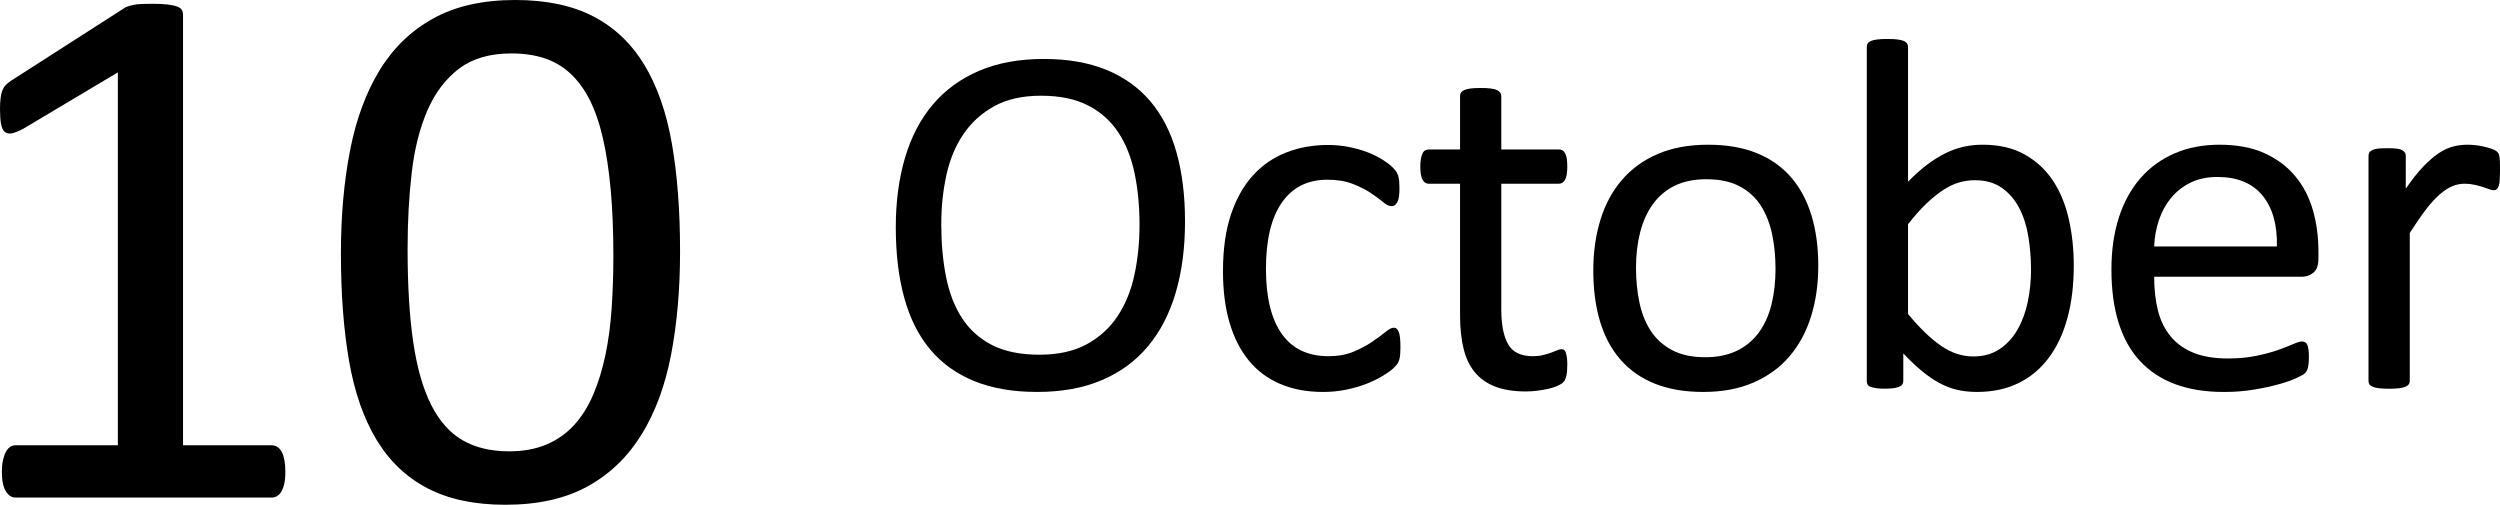
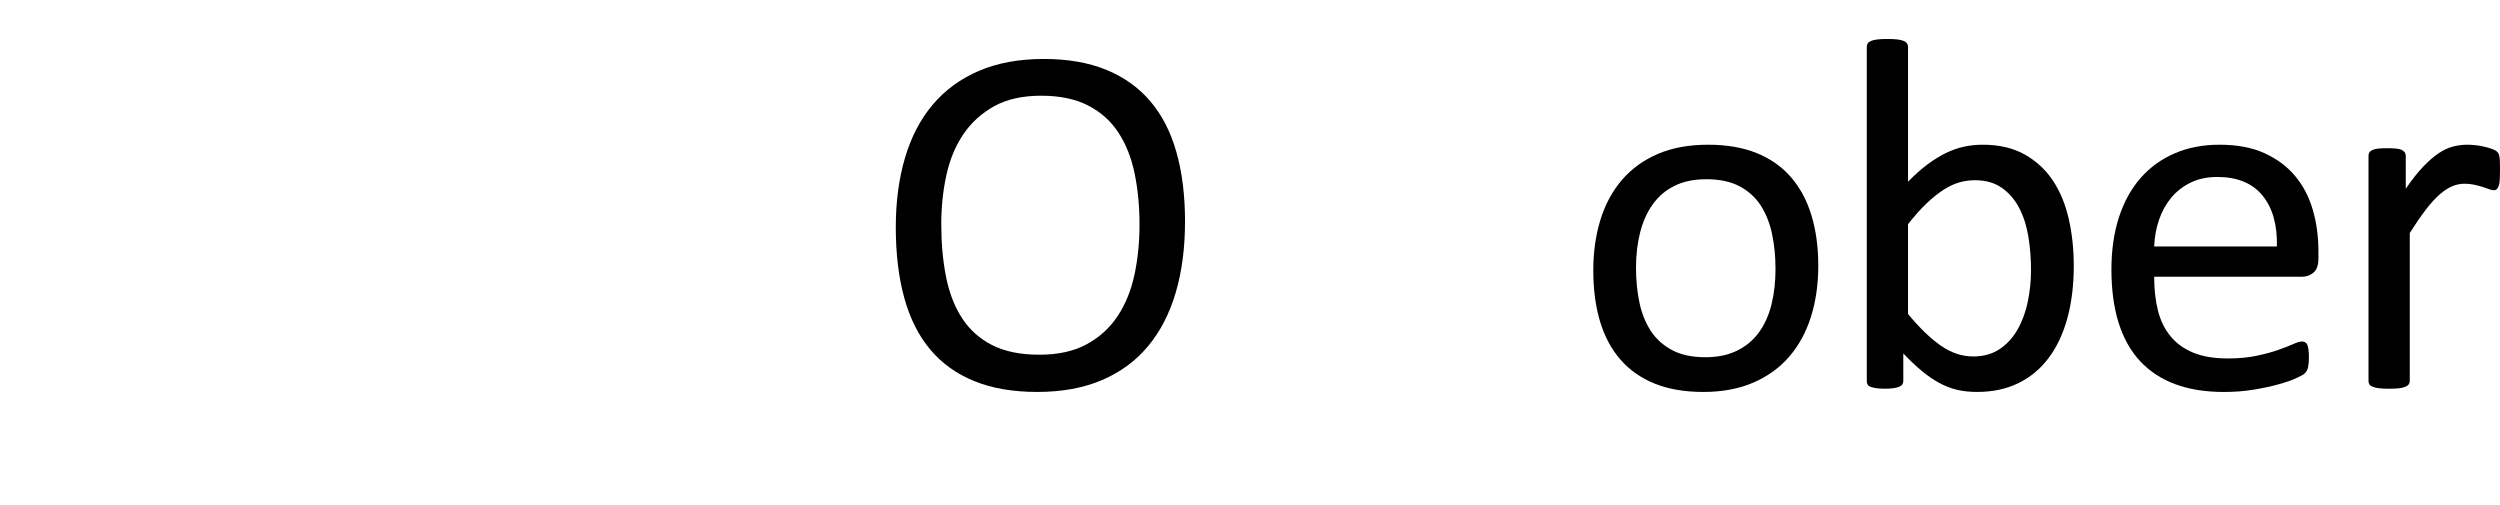
<svg xmlns="http://www.w3.org/2000/svg" id="b" width="228.713" height="46.178" viewBox="0 0 228.713 46.178">
  <g id="c">
    <g>
-       <path d="M26.105,43.162c0,.439-.035,.809-.104,1.109s-.162,.543-.277,.728c-.116,.186-.249,.318-.399,.399-.151,.081-.307,.121-.468,.121H1.421c-.162,0-.312-.04-.451-.121s-.272-.214-.399-.399c-.127-.185-.225-.427-.295-.728s-.104-.67-.104-1.109c0-.416,.035-.774,.104-1.075,.069-.3,.156-.549,.26-.745s.231-.347,.381-.45c.15-.104,.317-.156,.503-.156H10.782V6.622L2.115,11.787c-.439,.231-.792,.37-1.057,.416-.266,.047-.48-.005-.641-.155-.162-.15-.272-.399-.329-.746-.058-.347-.087-.785-.087-1.317,0-.393,.017-.728,.052-1.005s.087-.509,.156-.693,.167-.347,.295-.485c.127-.139,.295-.277,.503-.416L11.336,.763c.092-.069,.208-.127,.347-.173s.312-.093,.52-.139,.451-.075,.728-.087,.624-.018,1.04-.018c.555,0,1.017,.023,1.387,.069,.369,.047,.659,.11,.867,.191s.347,.185,.416,.312,.104,.26,.104,.398V40.735h8.112c.185,0,.358,.052,.52,.156,.161,.104,.295,.254,.399,.45s.185,.445,.243,.745c.057,.301,.087,.659,.087,1.075Z" />
-       <path d="M62.216,22.985c0,3.443-.272,6.587-.815,9.43-.543,2.843-1.445,5.287-2.704,7.332-1.26,2.046-2.907,3.629-4.94,4.75-2.034,1.12-4.542,1.681-7.523,1.681-2.82,0-5.195-.502-7.124-1.508-1.93-1.005-3.484-2.484-4.663-4.438s-2.017-4.356-2.513-7.211c-.497-2.854-.745-6.13-.745-9.828,0-3.421,.277-6.558,.832-9.412s1.456-5.305,2.704-7.35c1.248-2.046,2.889-3.629,4.923-4.75,2.033-1.121,4.53-1.682,7.488-1.682,2.843,0,5.229,.503,7.159,1.509,1.929,1.005,3.484,2.484,4.663,4.438s2.016,4.356,2.513,7.211c.497,2.854,.745,6.13,.745,9.828Zm-6.102,.416c0-2.242-.081-4.253-.243-6.032-.162-1.779-.399-3.352-.711-4.715s-.717-2.536-1.213-3.519c-.497-.982-1.092-1.791-1.785-2.427s-1.485-1.098-2.375-1.387c-.89-.289-1.889-.434-2.999-.434-1.965,0-3.559,.462-4.784,1.387-1.225,.925-2.19,2.195-2.895,3.813-.705,1.618-1.185,3.513-1.439,5.686-.255,2.173-.381,4.507-.381,7.003,0,3.352,.173,6.2,.52,8.546s.896,4.258,1.647,5.737c.751,1.479,1.71,2.554,2.877,3.224,1.167,.671,2.583,1.006,4.247,1.006,1.294,0,2.432-.208,3.415-.624,.982-.416,1.825-1.011,2.531-1.785,.705-.774,1.288-1.705,1.751-2.791,.462-1.086,.832-2.288,1.109-3.605s.468-2.744,.572-4.281,.156-3.138,.156-4.802Z" />
-     </g>
+       </g>
    <g>
      <path d="M108.411,20.283c0,2.394-.282,4.551-.846,6.472-.564,1.922-1.406,3.557-2.527,4.906s-2.527,2.386-4.219,3.11c-1.692,.724-3.667,1.086-5.923,1.086-2.226,0-4.151-.331-5.775-.995-1.624-.663-2.966-1.627-4.025-2.893-1.06-1.266-1.849-2.836-2.367-4.711-.519-1.876-.778-4.033-.778-6.473,0-2.333,.282-4.452,.846-6.357,.564-1.906,1.41-3.526,2.539-4.86,1.128-1.334,2.539-2.363,4.231-3.087,1.692-.725,3.667-1.087,5.923-1.087,2.18,0,4.078,.328,5.695,.983,1.616,.656,2.962,1.612,4.037,2.87,1.075,1.258,1.875,2.813,2.401,4.666,.526,1.853,.789,3.976,.789,6.369Zm-4.162,.274c0-1.677-.149-3.236-.446-4.677-.297-1.441-.792-2.691-1.485-3.751s-1.618-1.887-2.775-2.481c-1.157-.595-2.589-.892-4.294-.892-1.706,0-3.137,.32-4.294,.96-1.157,.641-2.097,1.495-2.821,2.562-.723,1.067-1.241,2.314-1.553,3.739-.312,1.426-.468,2.924-.468,4.494,0,1.738,.144,3.339,.434,4.803,.289,1.464,.776,2.726,1.462,3.785,.685,1.06,1.603,1.883,2.753,2.47,1.149,.587,2.592,.881,4.328,.881,1.72,0,3.167-.32,4.34-.961,1.173-.641,2.117-1.505,2.832-2.596,.716-1.09,1.226-2.352,1.53-3.785,.304-1.433,.457-2.95,.457-4.551Z" />
-       <path d="M128.122,31.718c0,.26-.008,.484-.023,.675-.015,.191-.042,.352-.08,.48-.038,.13-.084,.244-.137,.343-.053,.1-.176,.244-.366,.435-.191,.191-.514,.428-.972,.709-.457,.282-.972,.534-1.544,.755-.572,.222-1.193,.4-1.864,.537-.671,.138-1.365,.206-2.081,.206-1.479,0-2.79-.244-3.934-.731-1.144-.488-2.101-1.201-2.87-2.139-.77-.938-1.357-2.089-1.761-3.453-.404-1.364-.606-2.938-.606-4.723,0-2.027,.248-3.77,.743-5.226,.495-1.456,1.174-2.649,2.035-3.579,.861-.931,1.875-1.62,3.042-2.07,1.167-.449,2.428-.675,3.785-.675,.655,0,1.292,.062,1.91,.184,.617,.122,1.185,.282,1.704,.479,.518,.198,.979,.428,1.384,.687,.404,.26,.698,.48,.88,.663,.183,.183,.309,.328,.377,.435s.126,.232,.172,.377c.046,.146,.076,.31,.091,.492,.015,.183,.023,.412,.023,.687,0,.594-.069,1.01-.206,1.246s-.305,.354-.503,.354c-.229,0-.492-.126-.789-.378-.297-.251-.675-.529-1.132-.834-.457-.305-1.01-.583-1.658-.835-.648-.252-1.414-.378-2.299-.378-1.814,0-3.206,.698-4.174,2.093-.969,1.396-1.452,3.419-1.452,6.072,0,1.326,.126,2.489,.377,3.487,.251,.999,.621,1.834,1.109,2.505,.488,.671,1.086,1.17,1.795,1.498s1.521,.491,2.436,.491c.869,0,1.631-.137,2.287-.411,.655-.274,1.223-.575,1.704-.903,.48-.328,.884-.625,1.212-.893,.328-.267,.583-.399,.766-.399,.106,0,.198,.03,.274,.091,.076,.062,.141,.164,.194,.309,.053,.146,.092,.328,.114,.549,.023,.222,.034,.484,.034,.789Z" />
-       <path d="M143.386,33.342c0,.442-.031,.793-.092,1.052-.061,.26-.153,.45-.274,.572-.122,.122-.305,.236-.549,.343-.244,.107-.522,.194-.835,.263-.313,.069-.644,.126-.995,.172-.351,.046-.702,.068-1.052,.068-1.067,0-1.982-.141-2.745-.423-.762-.282-1.387-.709-1.875-1.28-.488-.572-.843-1.296-1.063-2.173-.221-.877-.332-1.91-.332-3.099v-12.03h-2.882c-.229,0-.412-.122-.549-.366-.137-.243-.206-.64-.206-1.188,0-.29,.019-.534,.057-.732,.038-.197,.088-.361,.149-.491,.061-.13,.141-.221,.24-.274,.099-.054,.209-.08,.332-.08h2.859v-4.895c0-.106,.026-.206,.08-.297,.053-.092,.152-.172,.297-.24,.145-.068,.339-.118,.583-.148,.244-.031,.549-.046,.915-.046,.381,0,.694,.015,.938,.046,.244,.03,.435,.08,.572,.148s.236,.148,.297,.24c.061,.091,.091,.19,.091,.297v4.895h5.283c.122,0,.229,.026,.32,.08s.171,.145,.24,.274c.069,.13,.118,.294,.148,.491,.031,.198,.046,.442,.046,.732,0,.549-.069,.945-.206,1.188-.137,.244-.32,.366-.549,.366h-5.283v11.481c0,1.418,.209,2.489,.629,3.213,.419,.725,1.17,1.086,2.253,1.086,.351,0,.663-.034,.938-.103s.518-.141,.732-.218c.213-.076,.396-.148,.549-.217,.152-.068,.29-.103,.412-.103,.076,0,.149,.019,.217,.057s.122,.111,.16,.218c.038,.106,.072,.251,.103,.435,.031,.183,.046,.411,.046,.686Z" />
      <path d="M166.344,24.331c0,1.678-.221,3.221-.663,4.631-.442,1.411-1.102,2.627-1.978,3.648-.877,1.021-1.975,1.818-3.293,2.39-1.319,.571-2.847,.857-4.585,.857-1.692,0-3.167-.251-4.425-.755-1.258-.503-2.306-1.234-3.145-2.195-.839-.96-1.464-2.127-1.875-3.499s-.617-2.928-.617-4.665c0-1.678,.217-3.221,.652-4.632,.434-1.41,1.09-2.626,1.967-3.647,.876-1.021,1.97-1.814,3.282-2.379,1.311-.563,2.844-.846,4.597-.846,1.692,0,3.167,.251,4.425,.755,1.258,.503,2.306,1.234,3.145,2.195,.838,.96,1.467,2.127,1.887,3.499,.419,1.372,.629,2.92,.629,4.643Zm-3.911,.252c0-1.113-.104-2.165-.312-3.156-.208-.991-.55-1.86-1.027-2.607-.477-.747-1.123-1.338-1.939-1.772s-1.831-.651-3.046-.651c-1.123,0-2.089,.198-2.896,.595-.807,.396-1.473,.956-1.996,1.681s-.912,1.582-1.165,2.572c-.254,.992-.381,2.074-.381,3.248,0,1.129,.104,2.188,.312,3.179,.208,.991,.554,1.856,1.038,2.596,.485,.74,1.134,1.327,1.95,1.762,.815,.434,1.831,.651,3.046,.651,1.108,0,2.069-.198,2.885-.595s1.484-.952,2.008-1.67c.523-.716,.908-1.569,1.154-2.561,.246-.991,.37-2.082,.37-3.271Z" />
      <path d="M189.72,24.285c0,1.784-.194,3.389-.583,4.814-.389,1.426-.96,2.642-1.715,3.647-.755,1.007-1.681,1.776-2.779,2.311-1.098,.533-2.356,.8-3.773,.8-.656,0-1.262-.064-1.818-.194-.557-.13-1.102-.339-1.635-.629-.534-.289-1.067-.655-1.601-1.098-.534-.442-1.098-.976-1.692-1.601v2.516c0,.122-.031,.229-.092,.32-.061,.091-.16,.164-.297,.217-.137,.054-.309,.095-.515,.126-.206,.03-.469,.046-.789,.046-.305,0-.564-.016-.778-.046-.214-.031-.389-.072-.526-.126-.137-.053-.229-.126-.275-.217-.046-.092-.069-.198-.069-.32V4.297c0-.122,.027-.229,.08-.32,.053-.092,.152-.167,.297-.229,.145-.061,.339-.106,.583-.138,.244-.03,.549-.045,.915-.045,.381,0,.694,.015,.938,.045,.244,.031,.434,.077,.572,.138,.137,.062,.236,.137,.297,.229,.061,.092,.092,.198,.092,.32v12.327c.61-.625,1.201-1.151,1.772-1.578s1.132-.773,1.681-1.041c.549-.267,1.098-.461,1.647-.583,.549-.122,1.128-.183,1.738-.183,1.494,0,2.771,.297,3.831,.892,1.06,.595,1.921,1.392,2.584,2.39,.663,.999,1.147,2.17,1.452,3.511,.305,1.342,.457,2.76,.457,4.254Zm-3.911,.435c0-1.052-.081-2.073-.242-3.064-.161-.991-.441-1.867-.84-2.63-.399-.763-.928-1.376-1.588-1.841s-1.48-.698-2.462-.698c-.491,0-.974,.069-1.449,.206-.476,.138-.959,.366-1.45,.687s-1.001,.731-1.531,1.234c-.529,.504-1.093,1.137-1.691,1.898v8.21c1.043,1.267,2.04,2.23,2.991,2.894,.951,.663,1.94,.995,2.969,.995,.951,0,1.764-.229,2.439-.687,.675-.457,1.224-1.063,1.645-1.818,.422-.754,.729-1.601,.92-2.538,.192-.938,.288-1.887,.288-2.848Z" />
      <path d="M212.1,23.668c0,.595-.149,1.018-.448,1.27-.299,.251-.639,.377-1.022,.377h-13.555c0,1.144,.115,2.173,.344,3.088,.23,.914,.613,1.7,1.149,2.355,.536,.655,1.233,1.158,2.091,1.509,.858,.352,1.907,.526,3.149,.526,.98,0,1.854-.08,2.62-.24s1.429-.339,1.988-.537c.559-.198,1.019-.378,1.379-.538,.36-.159,.632-.239,.816-.239,.107,0,.203,.026,.287,.08,.084,.053,.149,.133,.196,.239,.046,.107,.08,.256,.103,.446,.023,.191,.035,.423,.035,.697,0,.198-.008,.37-.023,.515-.015,.146-.034,.274-.057,.389-.023,.115-.061,.218-.114,.31-.054,.091-.122,.179-.206,.263-.084,.084-.332,.221-.743,.411-.412,.191-.946,.378-1.601,.561-.656,.184-1.415,.347-2.276,.492-.862,.145-1.78,.217-2.756,.217-1.692,0-3.175-.236-4.448-.709-1.273-.473-2.344-1.174-3.213-2.104-.869-.93-1.525-2.097-1.967-3.499-.442-1.403-.663-3.034-.663-4.895,0-1.769,.229-3.358,.686-4.769,.458-1.41,1.117-2.607,1.978-3.591,.861-.983,1.902-1.738,3.122-2.264,1.219-.526,2.584-.789,4.094-.789,1.616,0,2.992,.259,4.128,.777,1.136,.519,2.07,1.216,2.802,2.093,.732,.877,1.269,1.906,1.612,3.087,.343,1.183,.515,2.444,.515,3.785v.687Zm-3.797-1.121c.046-1.981-.396-3.537-1.323-4.665-.928-1.128-2.305-1.692-4.13-1.692-.936,0-1.757,.176-2.462,.526-.706,.351-1.296,.815-1.772,1.395-.476,.58-.844,1.254-1.104,2.024-.261,.77-.406,1.574-.437,2.412h11.229Z" />
      <path d="M228.713,15.617c0,.336-.008,.618-.023,.847-.015,.229-.046,.408-.091,.537-.046,.13-.103,.229-.172,.298-.069,.068-.164,.103-.286,.103-.122,0-.271-.034-.446-.103-.175-.069-.374-.138-.594-.206-.221-.068-.469-.134-.743-.194s-.572-.092-.892-.092c-.381,0-.755,.076-1.121,.229-.366,.153-.751,.404-1.155,.755-.404,.352-.827,.816-1.269,1.396-.442,.579-.93,1.288-1.464,2.127v13.539c0,.122-.031,.225-.092,.309-.061,.084-.16,.156-.297,.217-.137,.062-.328,.106-.572,.138-.244,.03-.557,.046-.938,.046-.366,0-.671-.016-.915-.046-.244-.031-.438-.076-.583-.138-.145-.061-.244-.133-.297-.217-.053-.084-.08-.187-.08-.309V14.269c0-.122,.023-.225,.069-.309,.046-.084,.137-.16,.275-.229,.137-.068,.312-.114,.526-.137,.213-.023,.495-.034,.846-.034,.335,0,.614,.011,.835,.034,.221,.022,.392,.068,.515,.137,.122,.069,.209,.146,.263,.229,.053,.084,.08,.187,.08,.309v2.996c.564-.824,1.094-1.494,1.59-2.013,.495-.519,.964-.927,1.406-1.224,.442-.298,.88-.503,1.315-.618,.435-.114,.873-.171,1.315-.171,.198,0,.423,.012,.675,.034,.251,.022,.515,.065,.789,.126s.522,.13,.743,.206c.221,.076,.377,.152,.469,.229,.091,.076,.152,.148,.183,.217,.03,.068,.057,.156,.08,.264,.023,.106,.038,.263,.046,.469,.008,.205,.011,.483,.011,.834Z" />
    </g>
  </g>
</svg>